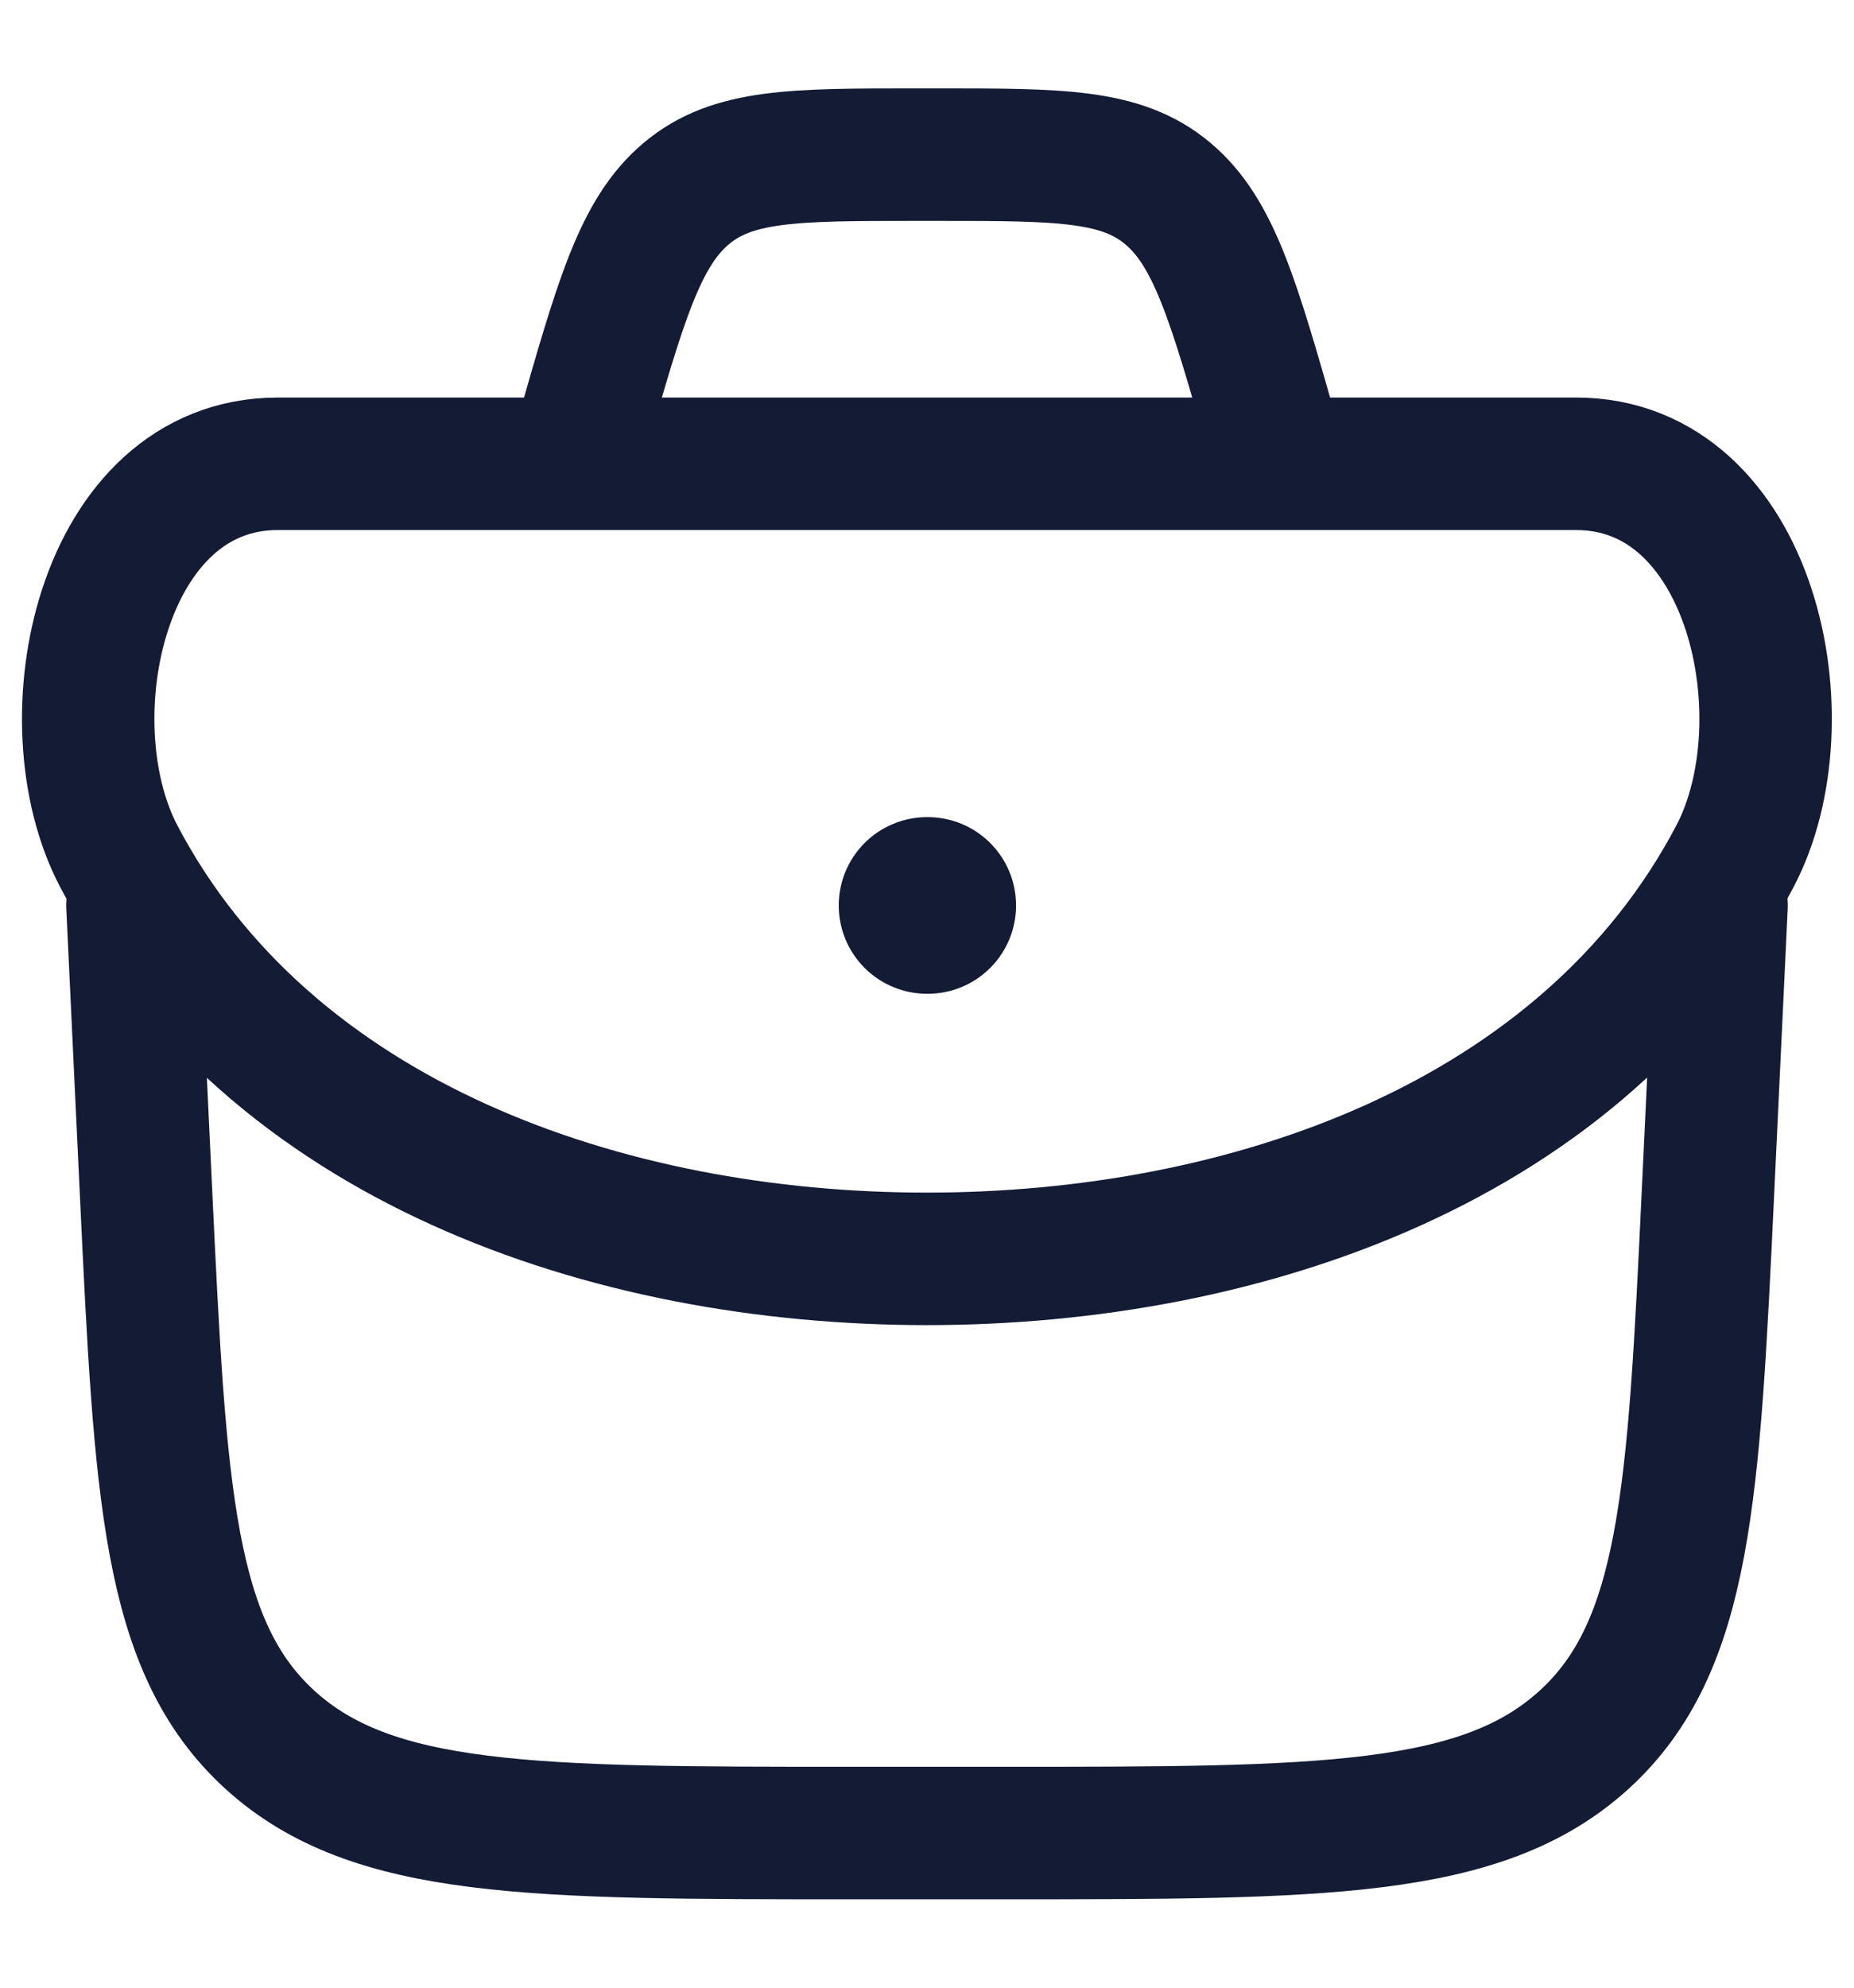
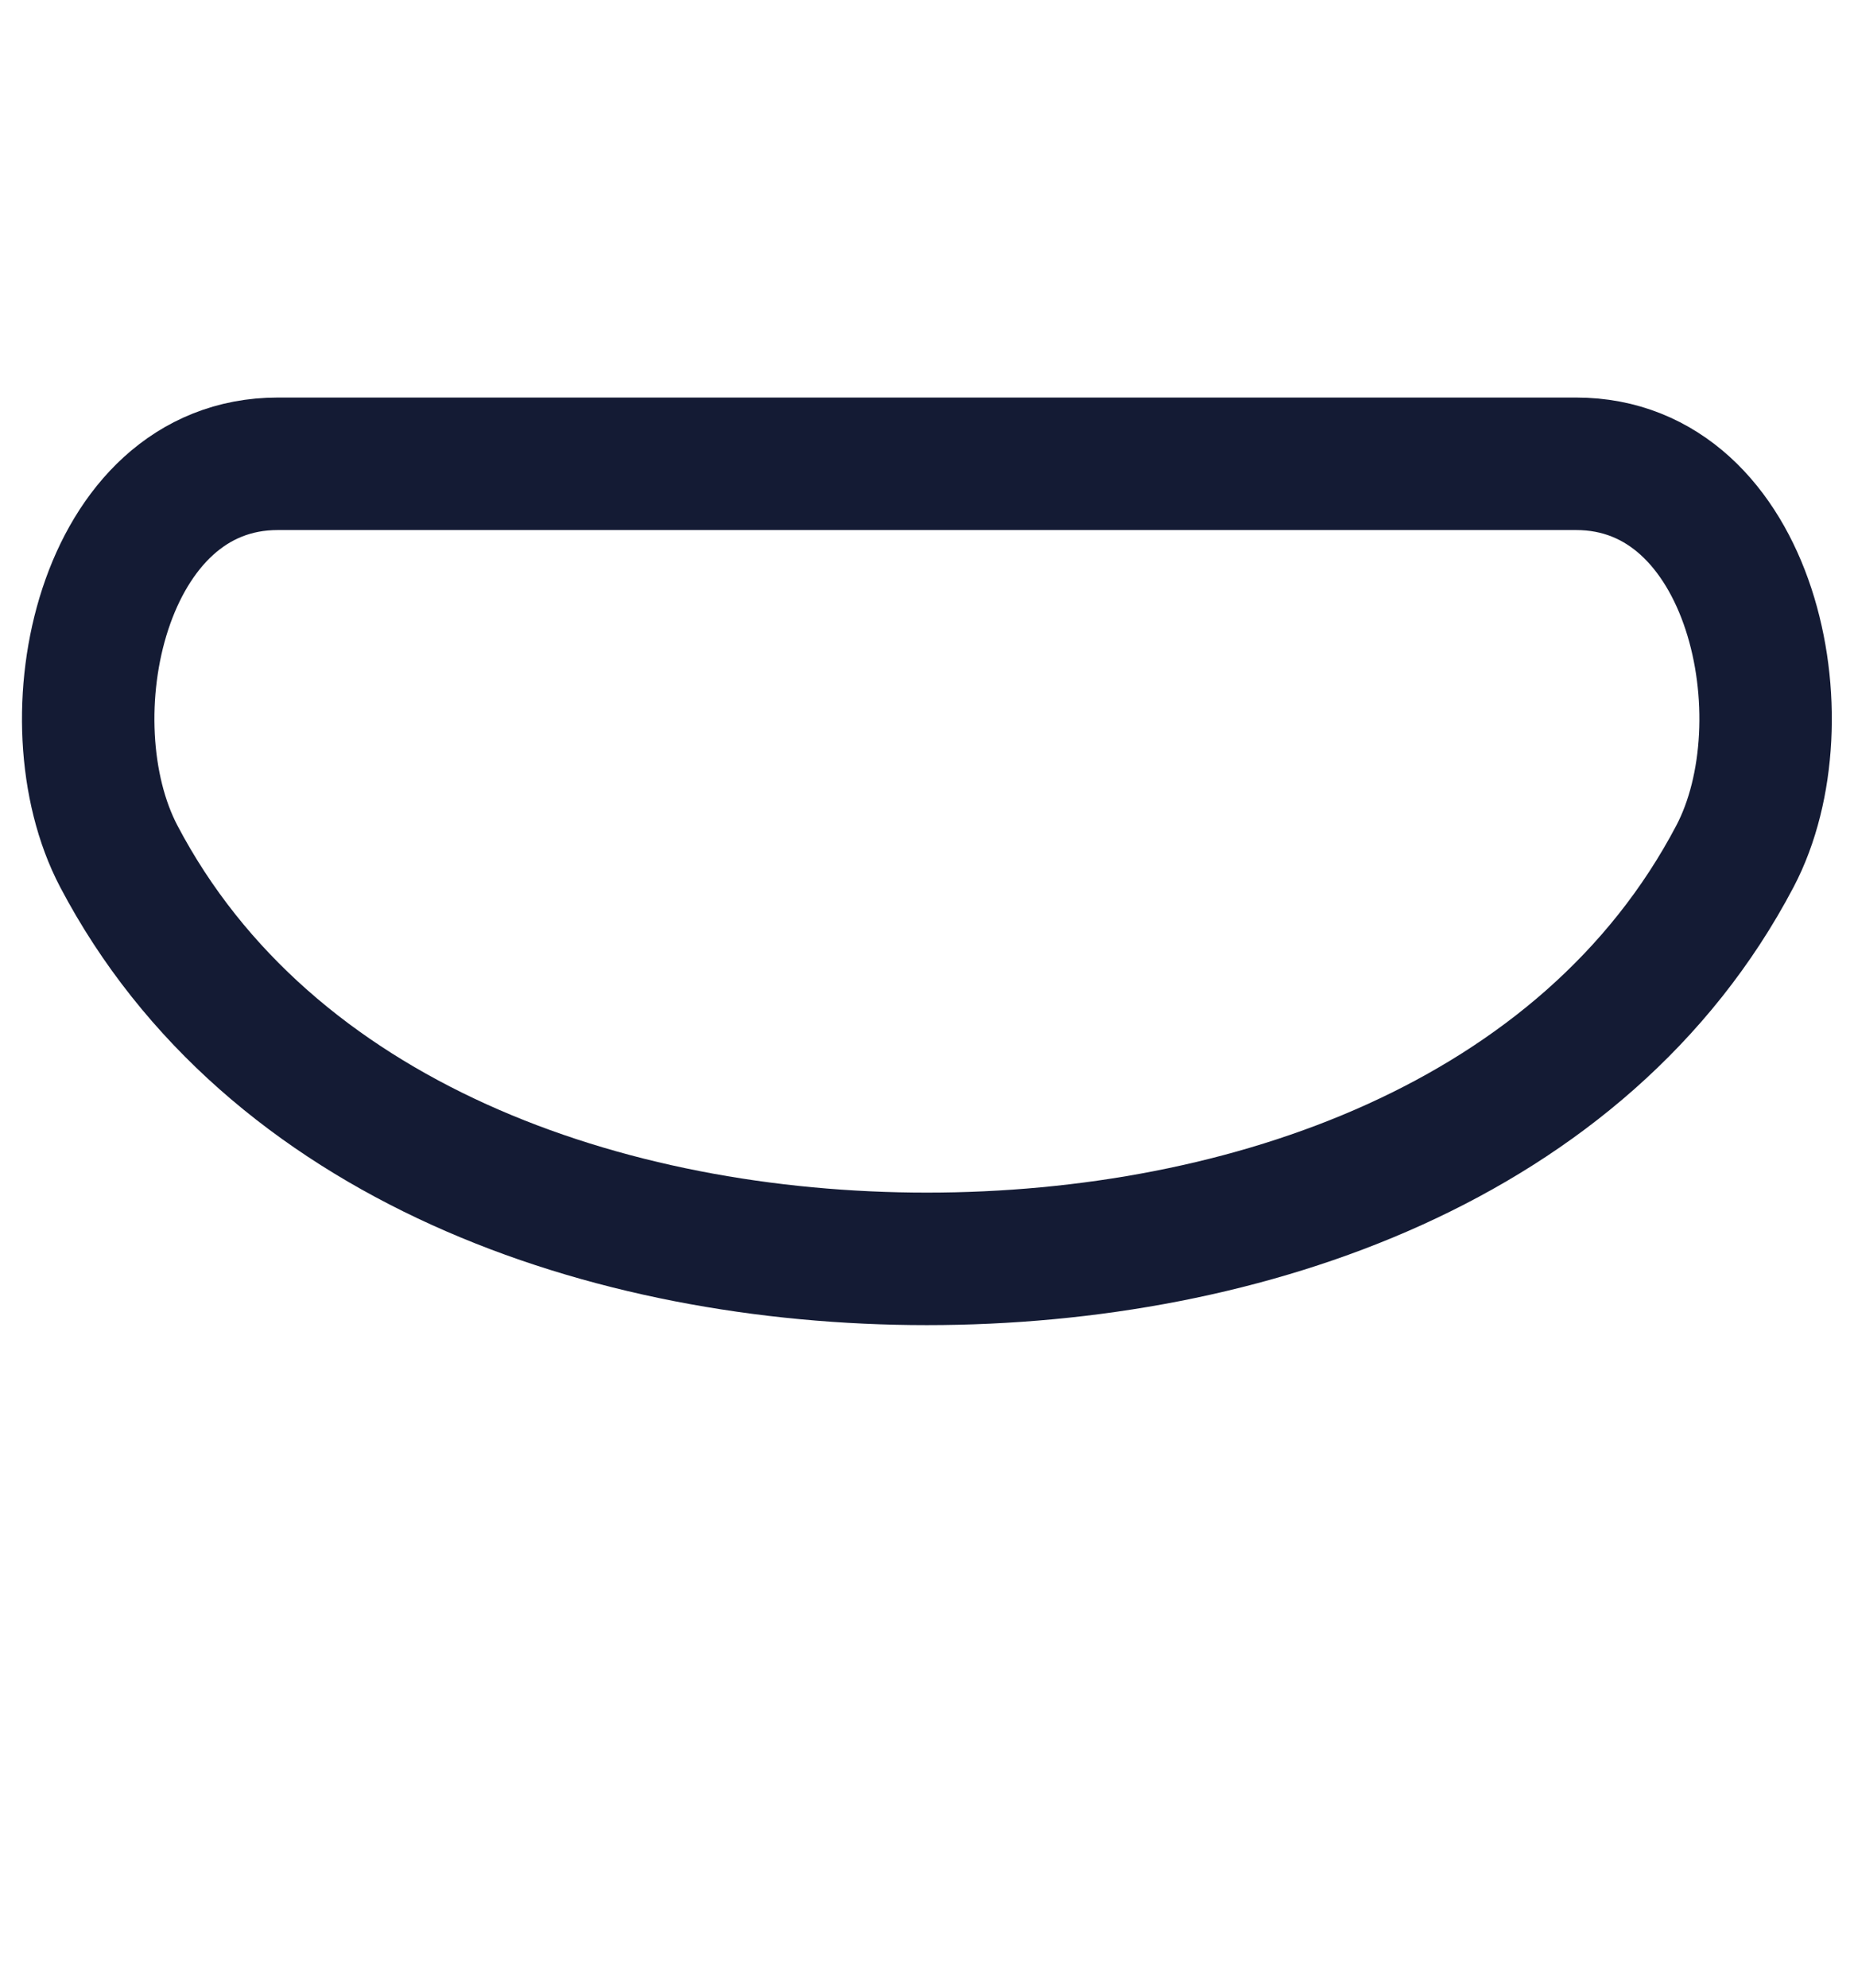
<svg xmlns="http://www.w3.org/2000/svg" width="14" height="15" viewBox="0 0 14 15" fill="none">
-   <path d="M1 6.833L1.102 8.984C1.211 11.279 1.266 12.426 2.039 13.13C2.812 13.833 4.018 13.833 6.43 13.833H7.57C9.982 13.833 11.188 13.833 11.961 13.13C12.734 12.426 12.789 11.279 12.898 8.984L13 6.833" stroke="#141B34" stroke-linecap="round" stroke-linejoin="round" />
  <path d="M0.897 6.462C2.03 8.616 4.585 9.5 6.999 9.5C9.413 9.5 11.968 8.616 13.101 6.462C13.642 5.434 13.232 3.5 11.901 3.5H2.098C0.766 3.5 0.357 5.434 0.897 6.462Z" stroke="#141B34" />
-   <path d="M7 6.833H7.006" stroke="#141B34" stroke-width="1.333" stroke-linecap="round" stroke-linejoin="round" />
-   <path d="M9.667 3.5L9.608 3.294C9.315 2.268 9.168 1.754 8.819 1.461C8.47 1.167 8.006 1.167 7.079 1.167H6.923C5.995 1.167 5.531 1.167 5.182 1.461C4.833 1.754 4.686 2.268 4.393 3.294L4.334 3.5" stroke="#141B34" />
</svg>